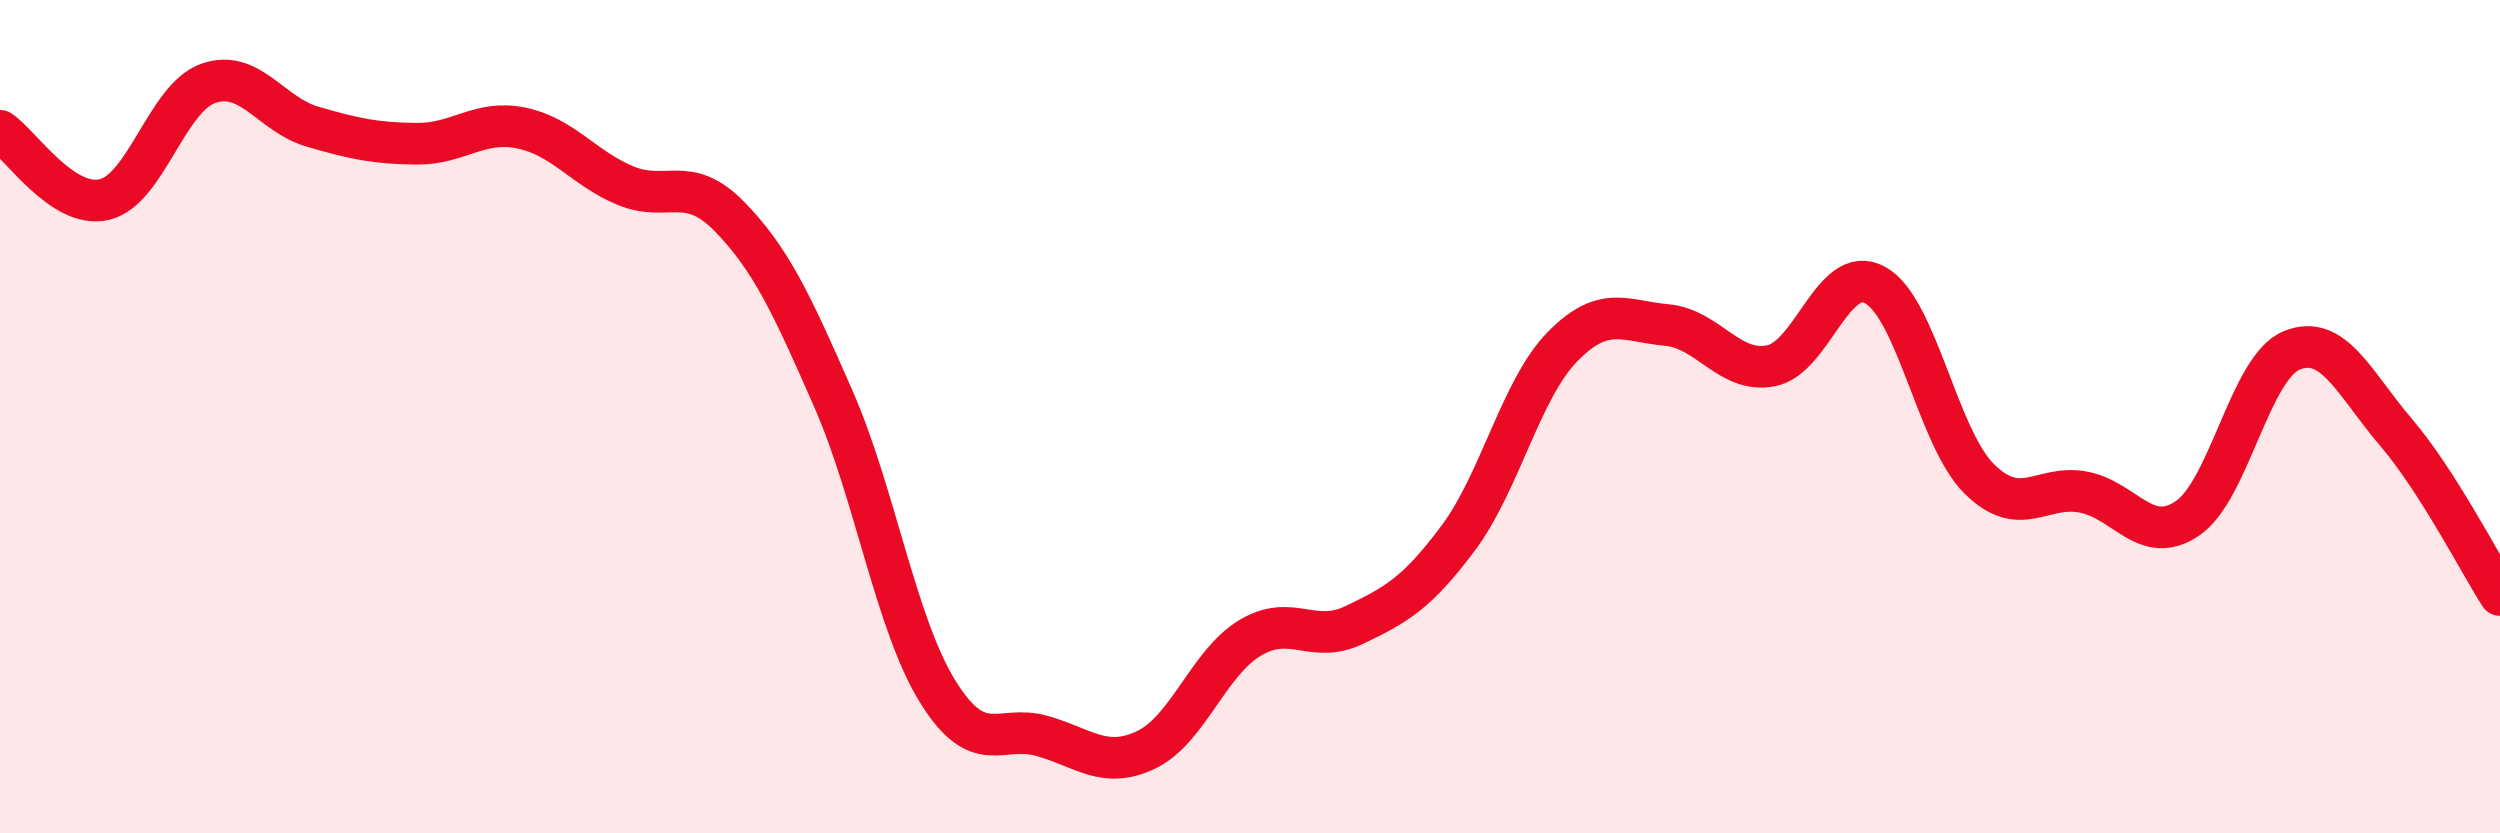
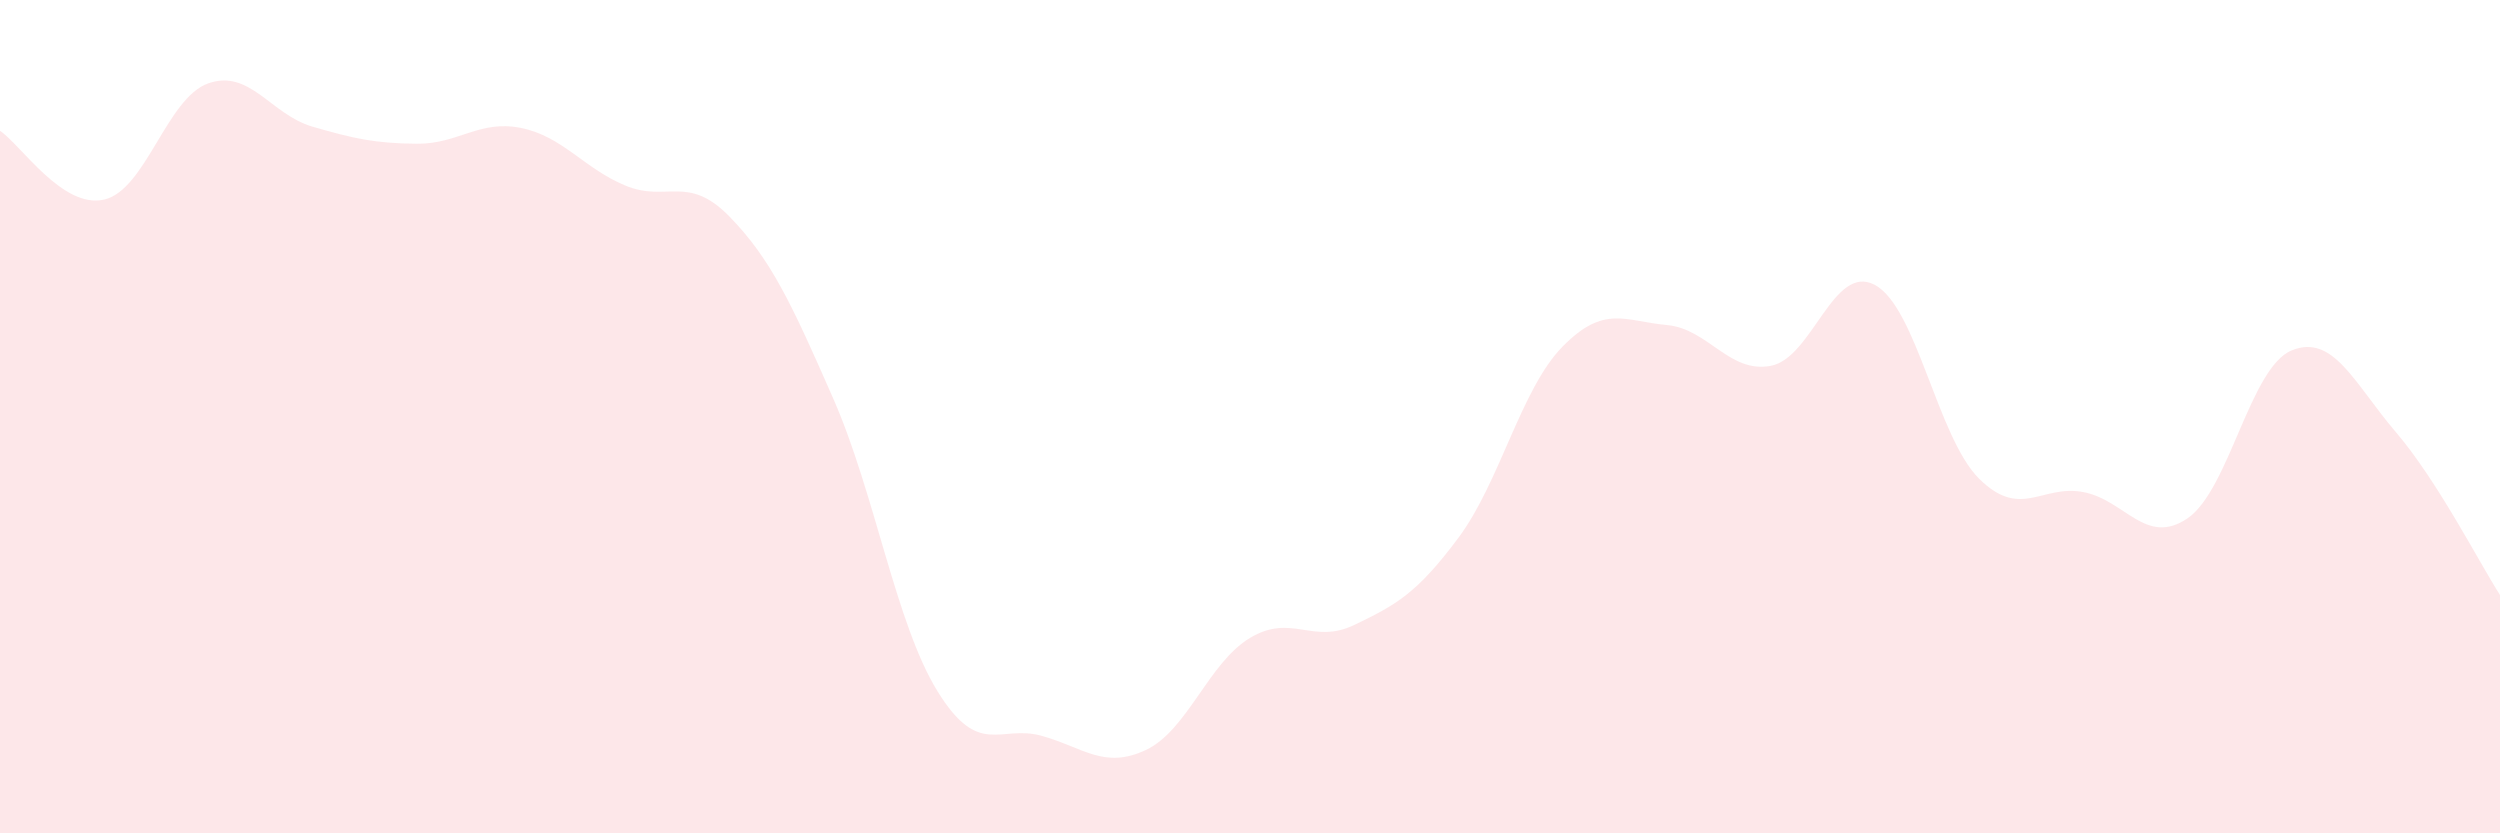
<svg xmlns="http://www.w3.org/2000/svg" width="60" height="20" viewBox="0 0 60 20">
  <path d="M 0,3.14 C 0.5,3.47 1.5,5.02 2.5,4.79 C 3.5,4.56 4,2.35 5,2 C 6,1.65 6.5,2.75 7.5,3.04 C 8.5,3.33 9,3.44 10,3.45 C 11,3.46 11.5,2.87 12.5,3.07 C 13.5,3.27 14,4.03 15,4.45 C 16,4.87 16.5,4.17 17.5,5.19 C 18.5,6.21 19,7.29 20,9.57 C 21,11.85 21.5,14.97 22.5,16.59 C 23.5,18.21 24,17.38 25,17.66 C 26,17.94 26.5,18.47 27.5,18 C 28.5,17.53 29,15.91 30,15.31 C 31,14.71 31.5,15.48 32.5,15 C 33.5,14.52 34,14.25 35,12.91 C 36,11.57 36.5,9.34 37.5,8.32 C 38.5,7.3 39,7.71 40,7.8 C 41,7.89 41.5,8.97 42.5,8.78 C 43.5,8.59 44,6.3 45,6.84 C 46,7.38 46.5,10.5 47.5,11.49 C 48.5,12.48 49,11.62 50,11.81 C 51,12 51.5,13.12 52.5,12.44 C 53.5,11.76 54,8.82 55,8.41 C 56,8 56.5,9.2 57.5,10.37 C 58.5,11.54 59.5,13.5 60,14.28L60 20L0 20Z" fill="#EB0A25" opacity="0.1" stroke-linecap="round" stroke-linejoin="round" />
-   <path d="M 0,3.14 C 0.5,3.47 1.5,5.02 2.5,4.79 C 3.5,4.56 4,2.35 5,2 C 6,1.65 6.5,2.75 7.5,3.04 C 8.5,3.33 9,3.44 10,3.45 C 11,3.46 11.5,2.87 12.5,3.07 C 13.5,3.27 14,4.03 15,4.45 C 16,4.87 16.5,4.17 17.5,5.19 C 18.5,6.21 19,7.29 20,9.57 C 21,11.85 21.5,14.97 22.5,16.59 C 23.5,18.21 24,17.38 25,17.66 C 26,17.94 26.5,18.47 27.5,18 C 28.5,17.53 29,15.91 30,15.31 C 31,14.71 31.5,15.48 32.5,15 C 33.5,14.52 34,14.25 35,12.91 C 36,11.57 36.5,9.34 37.5,8.32 C 38.5,7.3 39,7.71 40,7.8 C 41,7.89 41.5,8.97 42.5,8.78 C 43.5,8.59 44,6.3 45,6.84 C 46,7.38 46.5,10.5 47.5,11.49 C 48.5,12.48 49,11.62 50,11.81 C 51,12 51.5,13.12 52.5,12.44 C 53.5,11.76 54,8.82 55,8.41 C 56,8 56.5,9.2 57.5,10.37 C 58.5,11.54 59.5,13.5 60,14.28" stroke="#EB0A25" stroke-width="1" fill="none" stroke-linecap="round" stroke-linejoin="round" />
</svg>